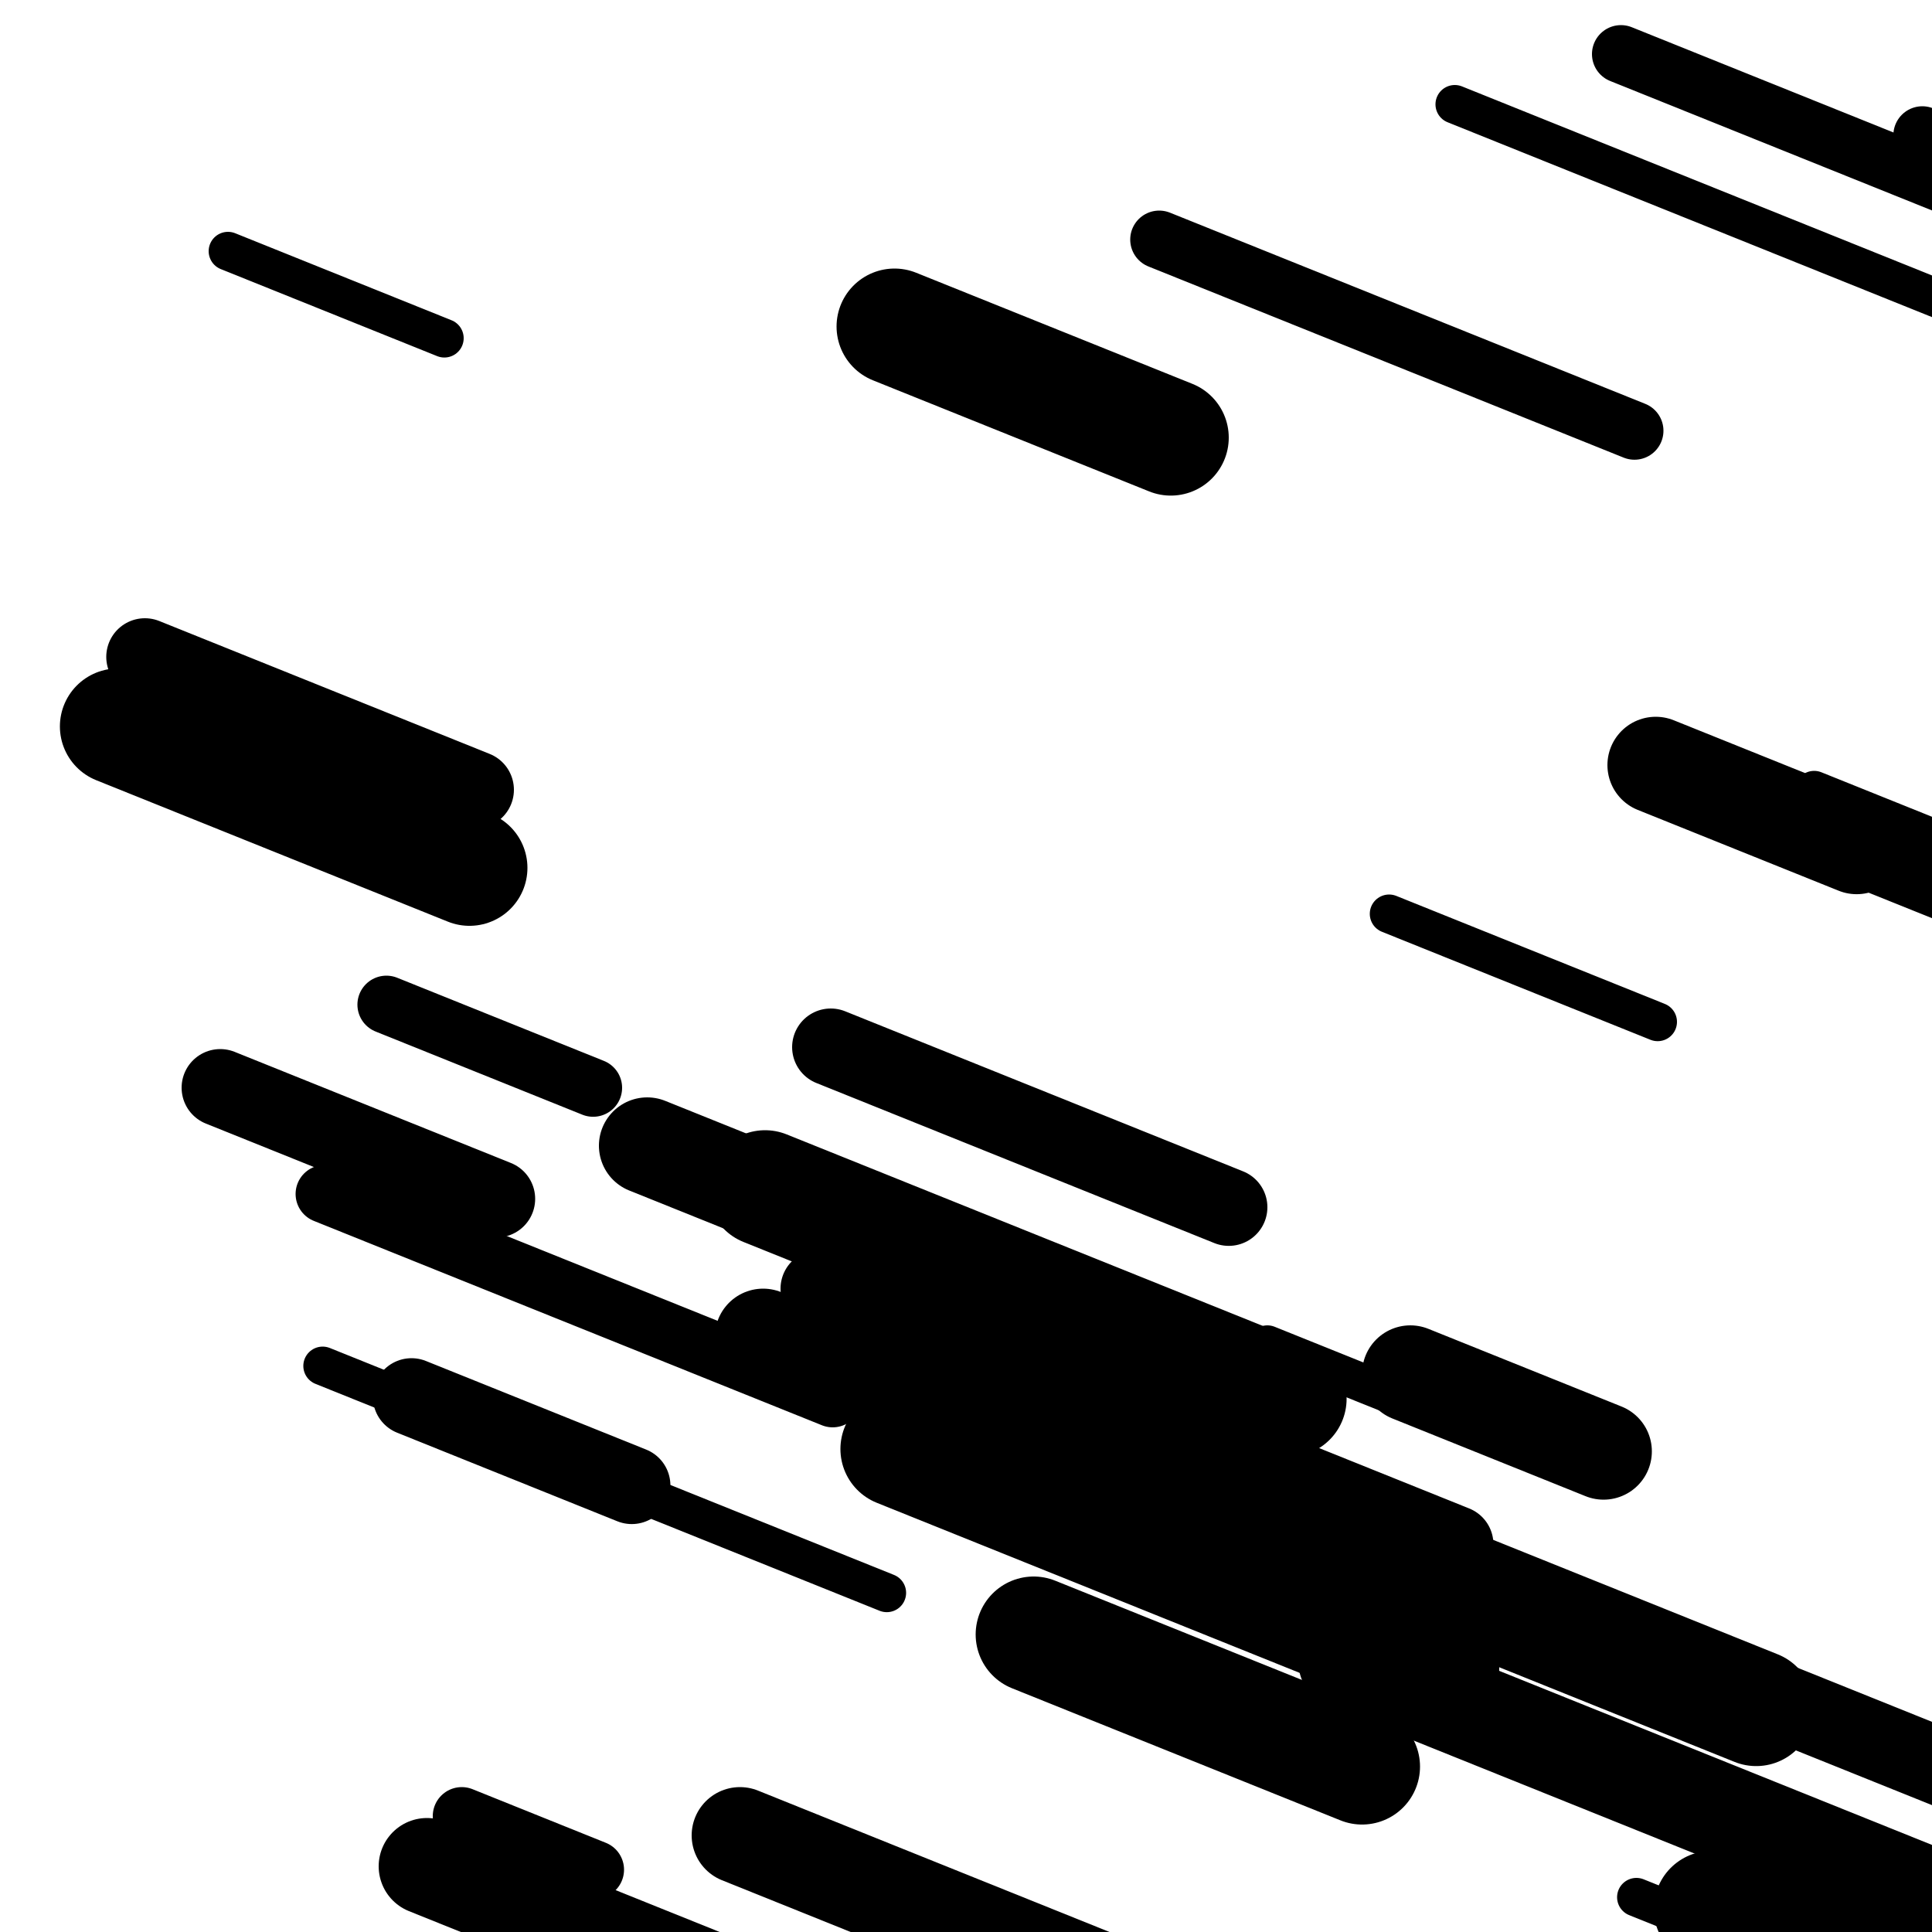
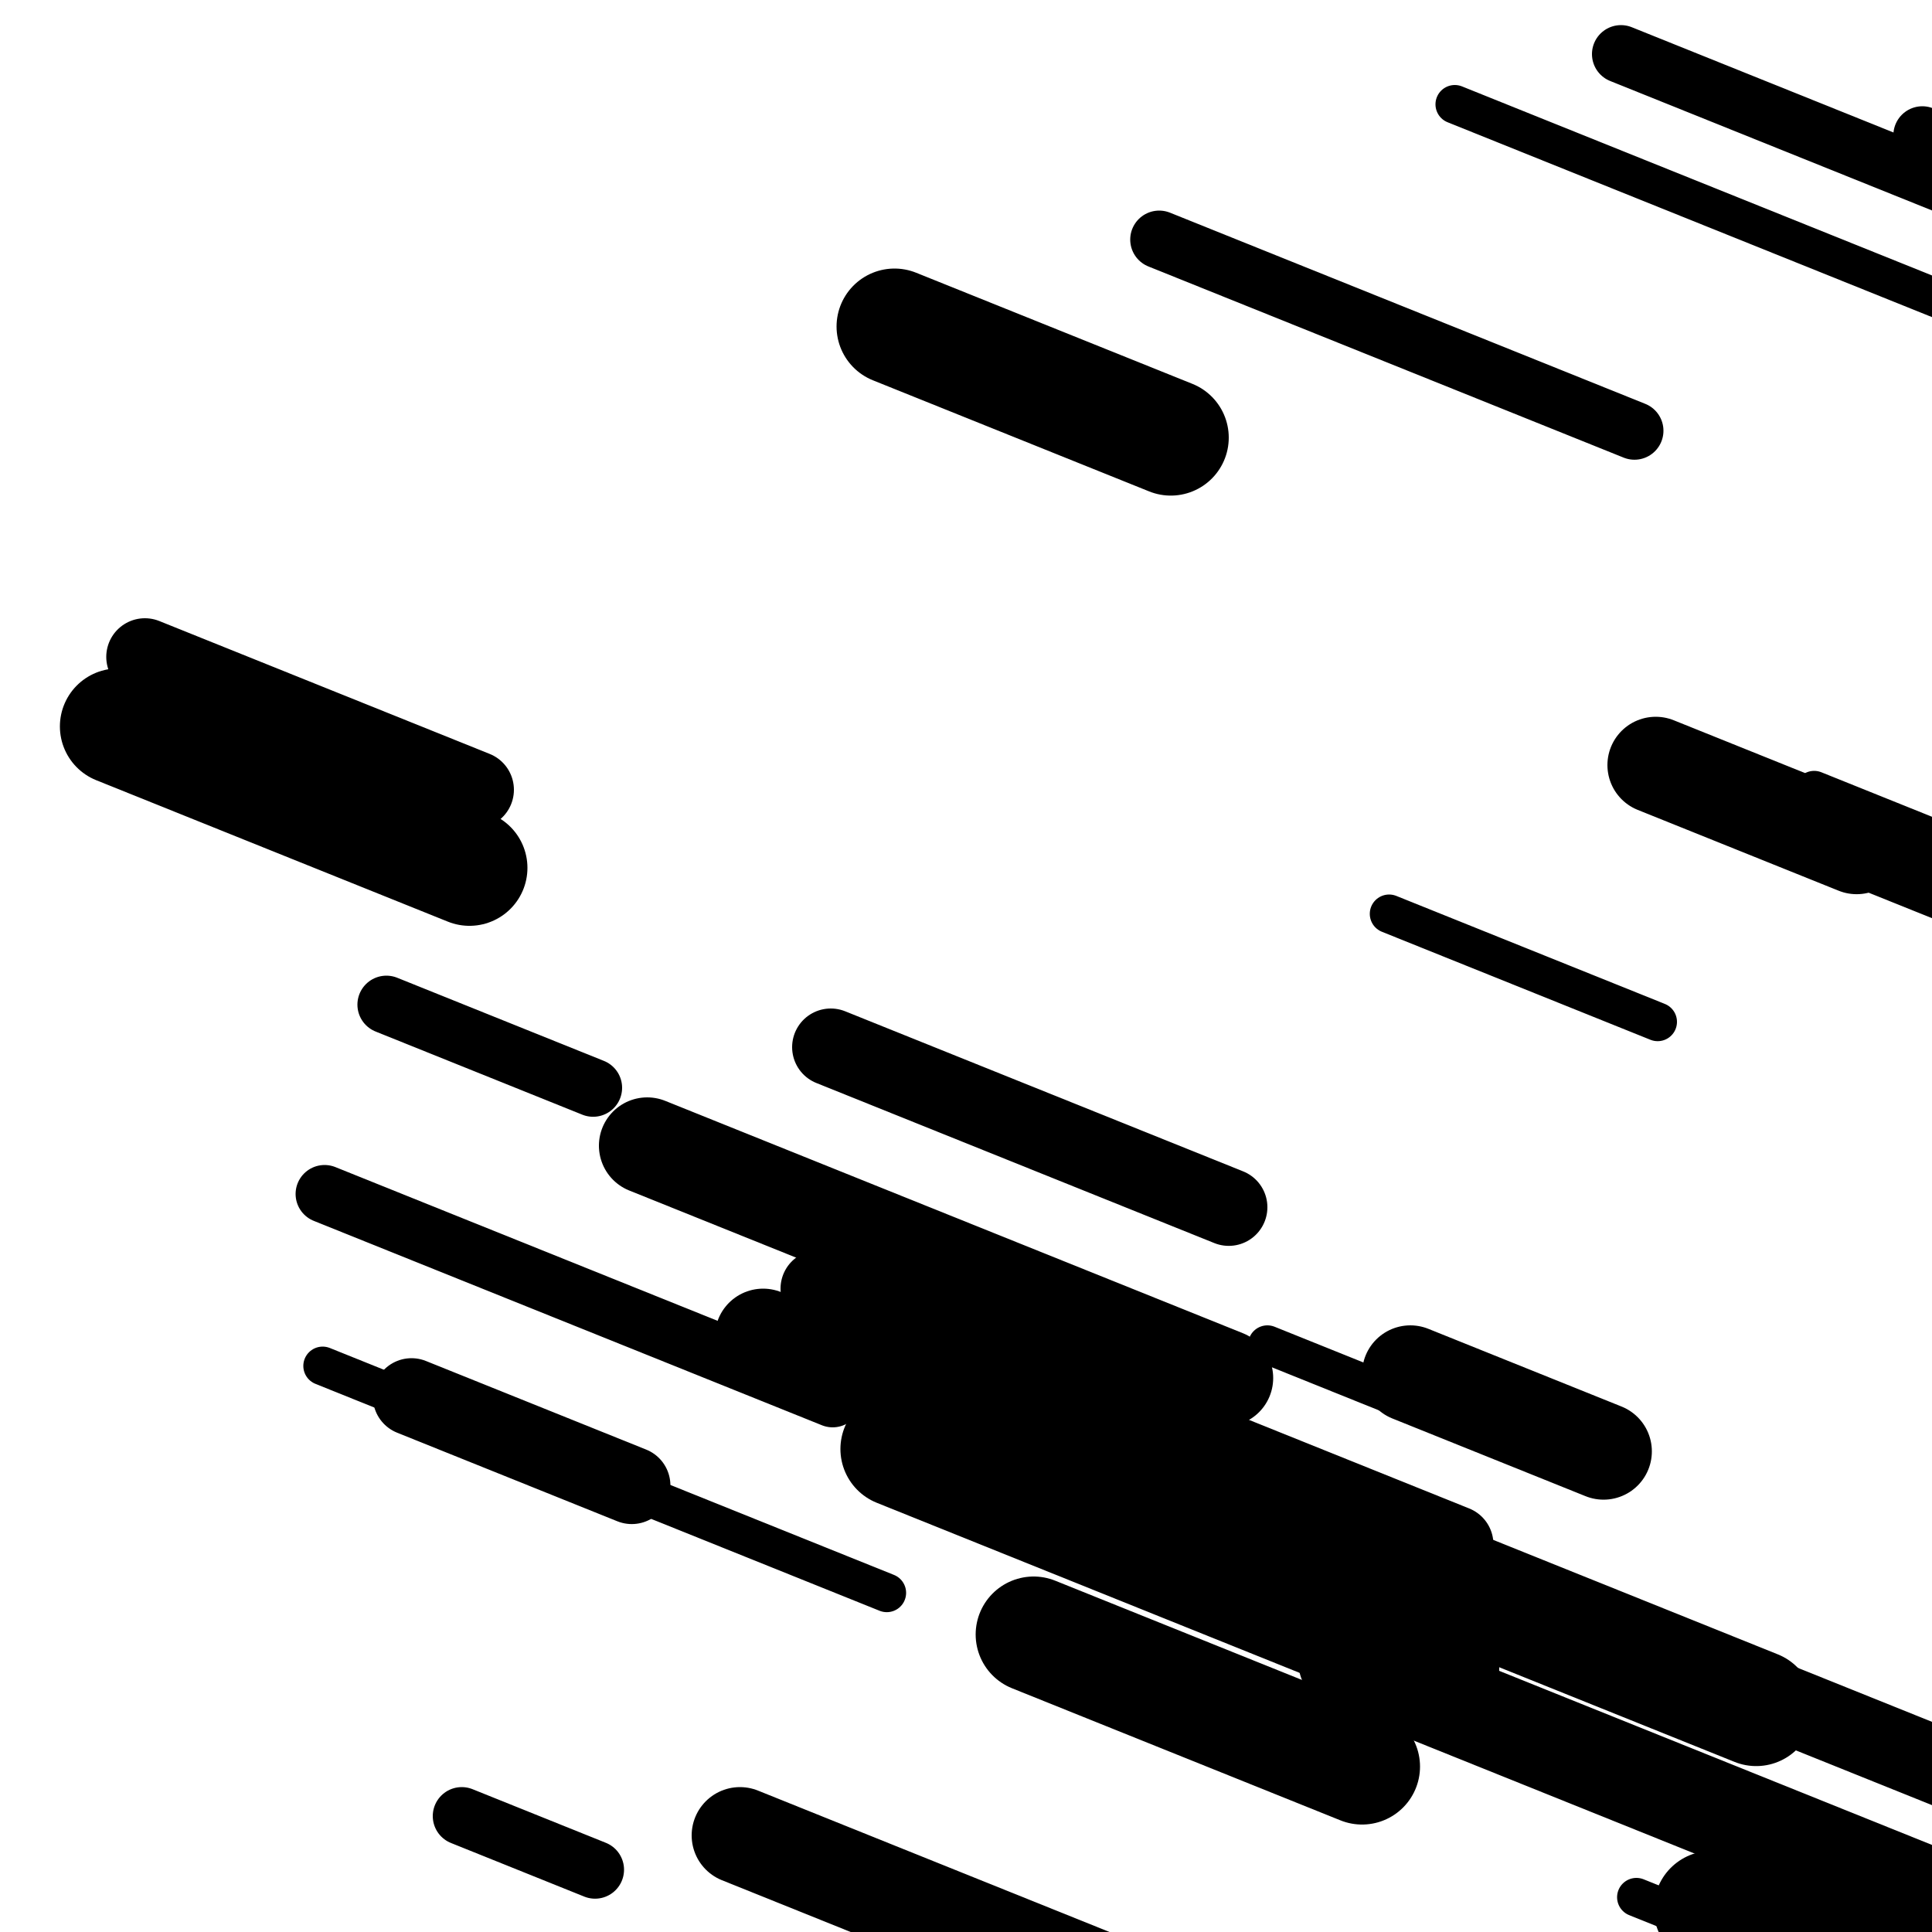
<svg xmlns="http://www.w3.org/2000/svg" viewBox="0 0 1000 1000" height="1000" width="1000">
  <rect x="0" y="0" width="1000" height="1000" fill="#ffffff" />
  <line opacity="0.8" x1="939" y1="409" x2="1152" y2="494.677" stroke="hsl(-9, 20%, 20%)" stroke-width="20" stroke-linecap="round" />
  <line opacity="0.8" x1="167" y1="707" x2="459" y2="824.453" stroke="hsl(181, 20%, 60%)" stroke-width="20" stroke-linecap="round" />
  <line opacity="0.8" x1="719" y1="473" x2="858" y2="528.911" stroke="hsl(181, 20%, 60%)" stroke-width="20" stroke-linecap="round" />
  <line opacity="0.8" x1="753" y1="54" x2="1023" y2="162.604" stroke="hsl(-9, 20%, 20%)" stroke-width="20" stroke-linecap="round" />
  <line opacity="0.8" x1="847" y1="982" x2="1037" y2="1058.425" stroke="hsl(-9, 20%, 20%)" stroke-width="20" stroke-linecap="round" />
  <line opacity="0.8" x1="656" y1="696" x2="815" y2="759.956" stroke="hsl(-9, 20%, 20%)" stroke-width="20" stroke-linecap="round" />
-   <line opacity="0.8" x1="118" y1="130" x2="230" y2="175.051" stroke="hsl(11, 20%, 30%)" stroke-width="20" stroke-linecap="round" />
  <line opacity="0.8" x1="200" y1="520" x2="307" y2="563.039" stroke="hsl(181, 20%, 60%)" stroke-width="30" stroke-linecap="round" />
  <line opacity="0.8" x1="839" y1="28" x2="1129" y2="144.649" stroke="hsl(-9, 20%, 20%)" stroke-width="30" stroke-linecap="round" />
  <line opacity="0.8" x1="239" y1="940" x2="308" y2="967.754" stroke="hsl(11, 20%, 30%)" stroke-width="30" stroke-linecap="round" />
  <line opacity="0.8" x1="995" y1="70" x2="1062" y2="96.95" stroke="hsl(161, 20%, 50%)" stroke-width="30" stroke-linecap="round" />
  <line opacity="0.8" x1="600" y1="124" x2="846" y2="222.95" stroke="hsl(201, 20%, 70%)" stroke-width="30" stroke-linecap="round" />
  <line opacity="0.8" x1="621" y1="828" x2="712" y2="864.604" stroke="hsl(11, 20%, 30%)" stroke-width="30" stroke-linecap="round" />
  <line opacity="0.8" x1="168" y1="618" x2="431" y2="723.788" stroke="hsl(-9, 20%, 20%)" stroke-width="30" stroke-linecap="round" />
  <line opacity="0.8" x1="424" y1="667" x2="753" y2="799.336" stroke="hsl(-9, 20%, 20%)" stroke-width="40" stroke-linecap="round" />
  <line opacity="0.8" x1="213" y1="723" x2="327" y2="768.855" stroke="hsl(11, 20%, 30%)" stroke-width="40" stroke-linecap="round" />
  <line opacity="0.8" x1="430" y1="542" x2="636" y2="624.861" stroke="hsl(-9, 20%, 20%)" stroke-width="40" stroke-linecap="round" />
  <line opacity="0.8" x1="742" y1="809" x2="1030" y2="924.844" stroke="hsl(181, 20%, 60%)" stroke-width="40" stroke-linecap="round" />
  <line opacity="0.8" x1="75" y1="340" x2="246" y2="408.783" stroke="hsl(-9, 20%, 20%)" stroke-width="40" stroke-linecap="round" />
  <line opacity="0.8" x1="869" y1="401" x2="1163" y2="519.258" stroke="hsl(-9, 20%, 20%)" stroke-width="40" stroke-linecap="round" />
-   <line opacity="0.8" x1="114" y1="563" x2="257" y2="620.52" stroke="hsl(-9, 20%, 20%)" stroke-width="40" stroke-linecap="round" />
  <line opacity="0.8" x1="730" y1="711" x2="830" y2="751.224" stroke="hsl(201, 20%, 70%)" stroke-width="50" stroke-linecap="round" />
  <line opacity="0.8" x1="857" y1="396" x2="961" y2="437.833" stroke="hsl(181, 20%, 60%)" stroke-width="50" stroke-linecap="round" />
-   <line opacity="0.8" x1="221" y1="966" x2="499" y2="1077.822" stroke="hsl(161, 20%, 50%)" stroke-width="50" stroke-linecap="round" />
  <line opacity="0.8" x1="395" y1="692" x2="676" y2="805.029" stroke="hsl(-9, 20%, 20%)" stroke-width="50" stroke-linecap="round" />
  <line opacity="0.8" x1="335" y1="593" x2="634" y2="713.269" stroke="hsl(181, 20%, 60%)" stroke-width="50" stroke-linecap="round" />
  <line opacity="0.8" x1="383" y1="950" x2="596" y2="1035.677" stroke="hsl(201, 20%, 70%)" stroke-width="50" stroke-linecap="round" />
  <line opacity="0.8" x1="697" y1="860" x2="991" y2="978.258" stroke="hsl(11, 20%, 30%)" stroke-width="50" stroke-linecap="round" />
  <line opacity="0.8" x1="886" y1="988" x2="1216" y2="1120.738" stroke="hsl(201, 20%, 70%)" stroke-width="60" stroke-linecap="round" />
  <line opacity="0.8" x1="463" y1="169" x2="606" y2="226.52" stroke="hsl(201, 20%, 70%)" stroke-width="60" stroke-linecap="round" />
-   <line opacity="0.8" x1="396" y1="615" x2="667" y2="724.006" stroke="hsl(201, 20%, 70%)" stroke-width="60" stroke-linecap="round" />
  <line opacity="0.8" x1="61" y1="376" x2="243" y2="449.207" stroke="hsl(181, 20%, 60%)" stroke-width="60" stroke-linecap="round" />
  <line opacity="0.8" x1="535" y1="846" x2="705" y2="914.38" stroke="hsl(-9, 20%, 20%)" stroke-width="60" stroke-linecap="round" />
  <line opacity="0.8" x1="675" y1="790" x2="909" y2="884.124" stroke="hsl(201, 20%, 70%)" stroke-width="60" stroke-linecap="round" />
  <line opacity="0.8" x1="465" y1="750" x2="746" y2="863.029" stroke="hsl(201, 20%, 70%)" stroke-width="60" stroke-linecap="round" />
</svg>